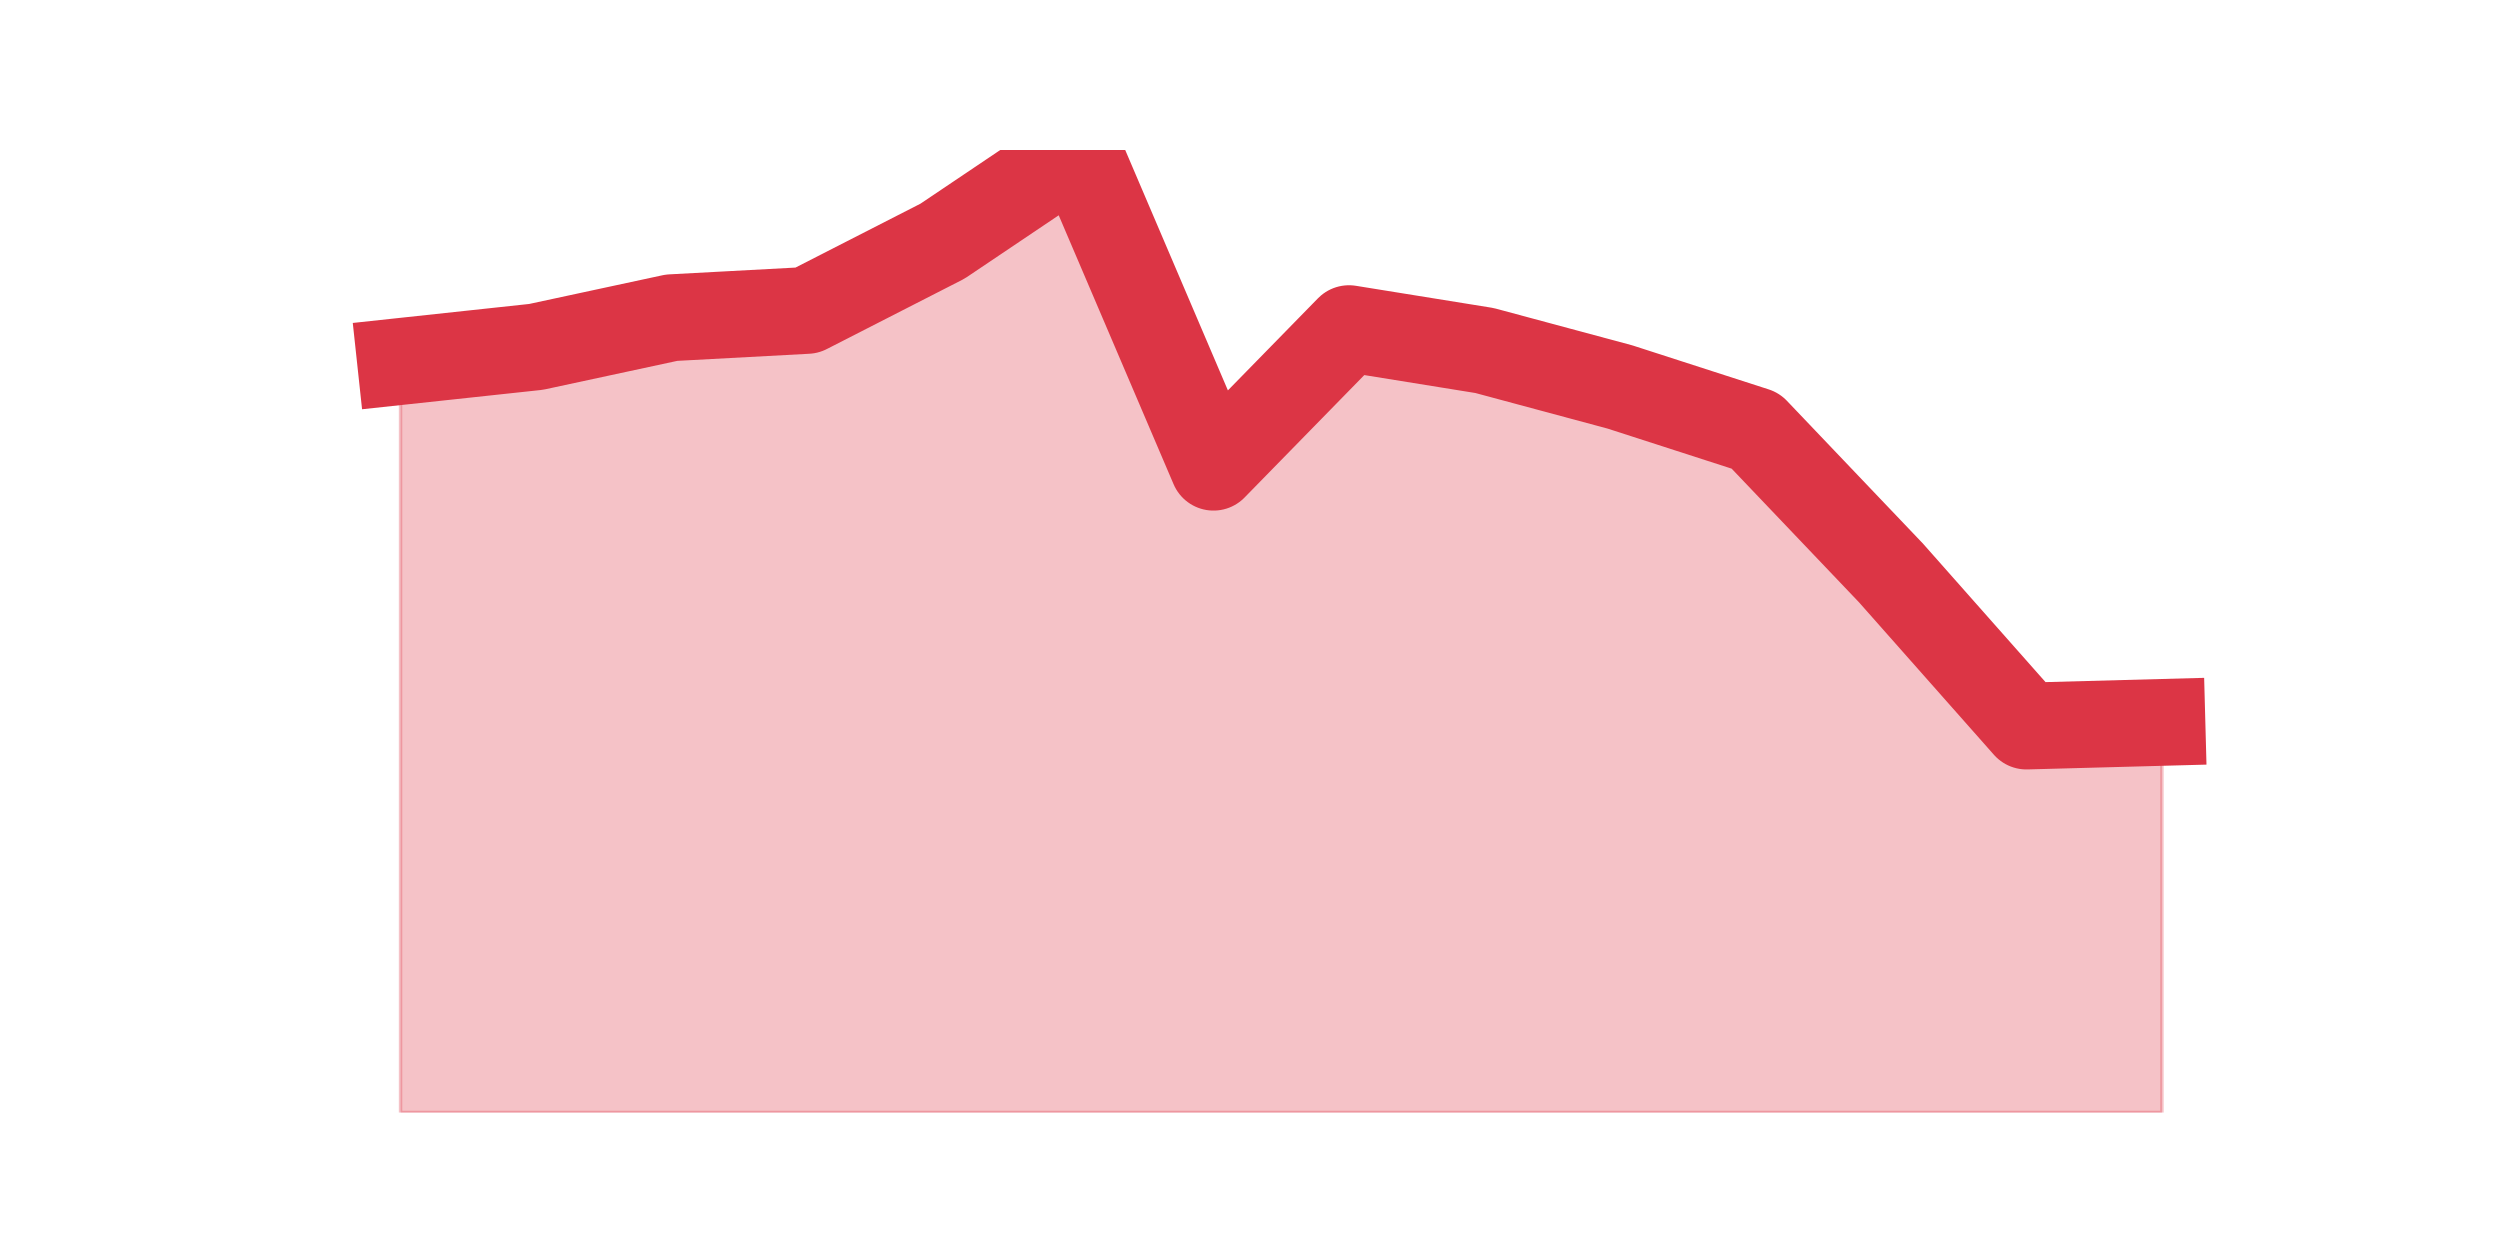
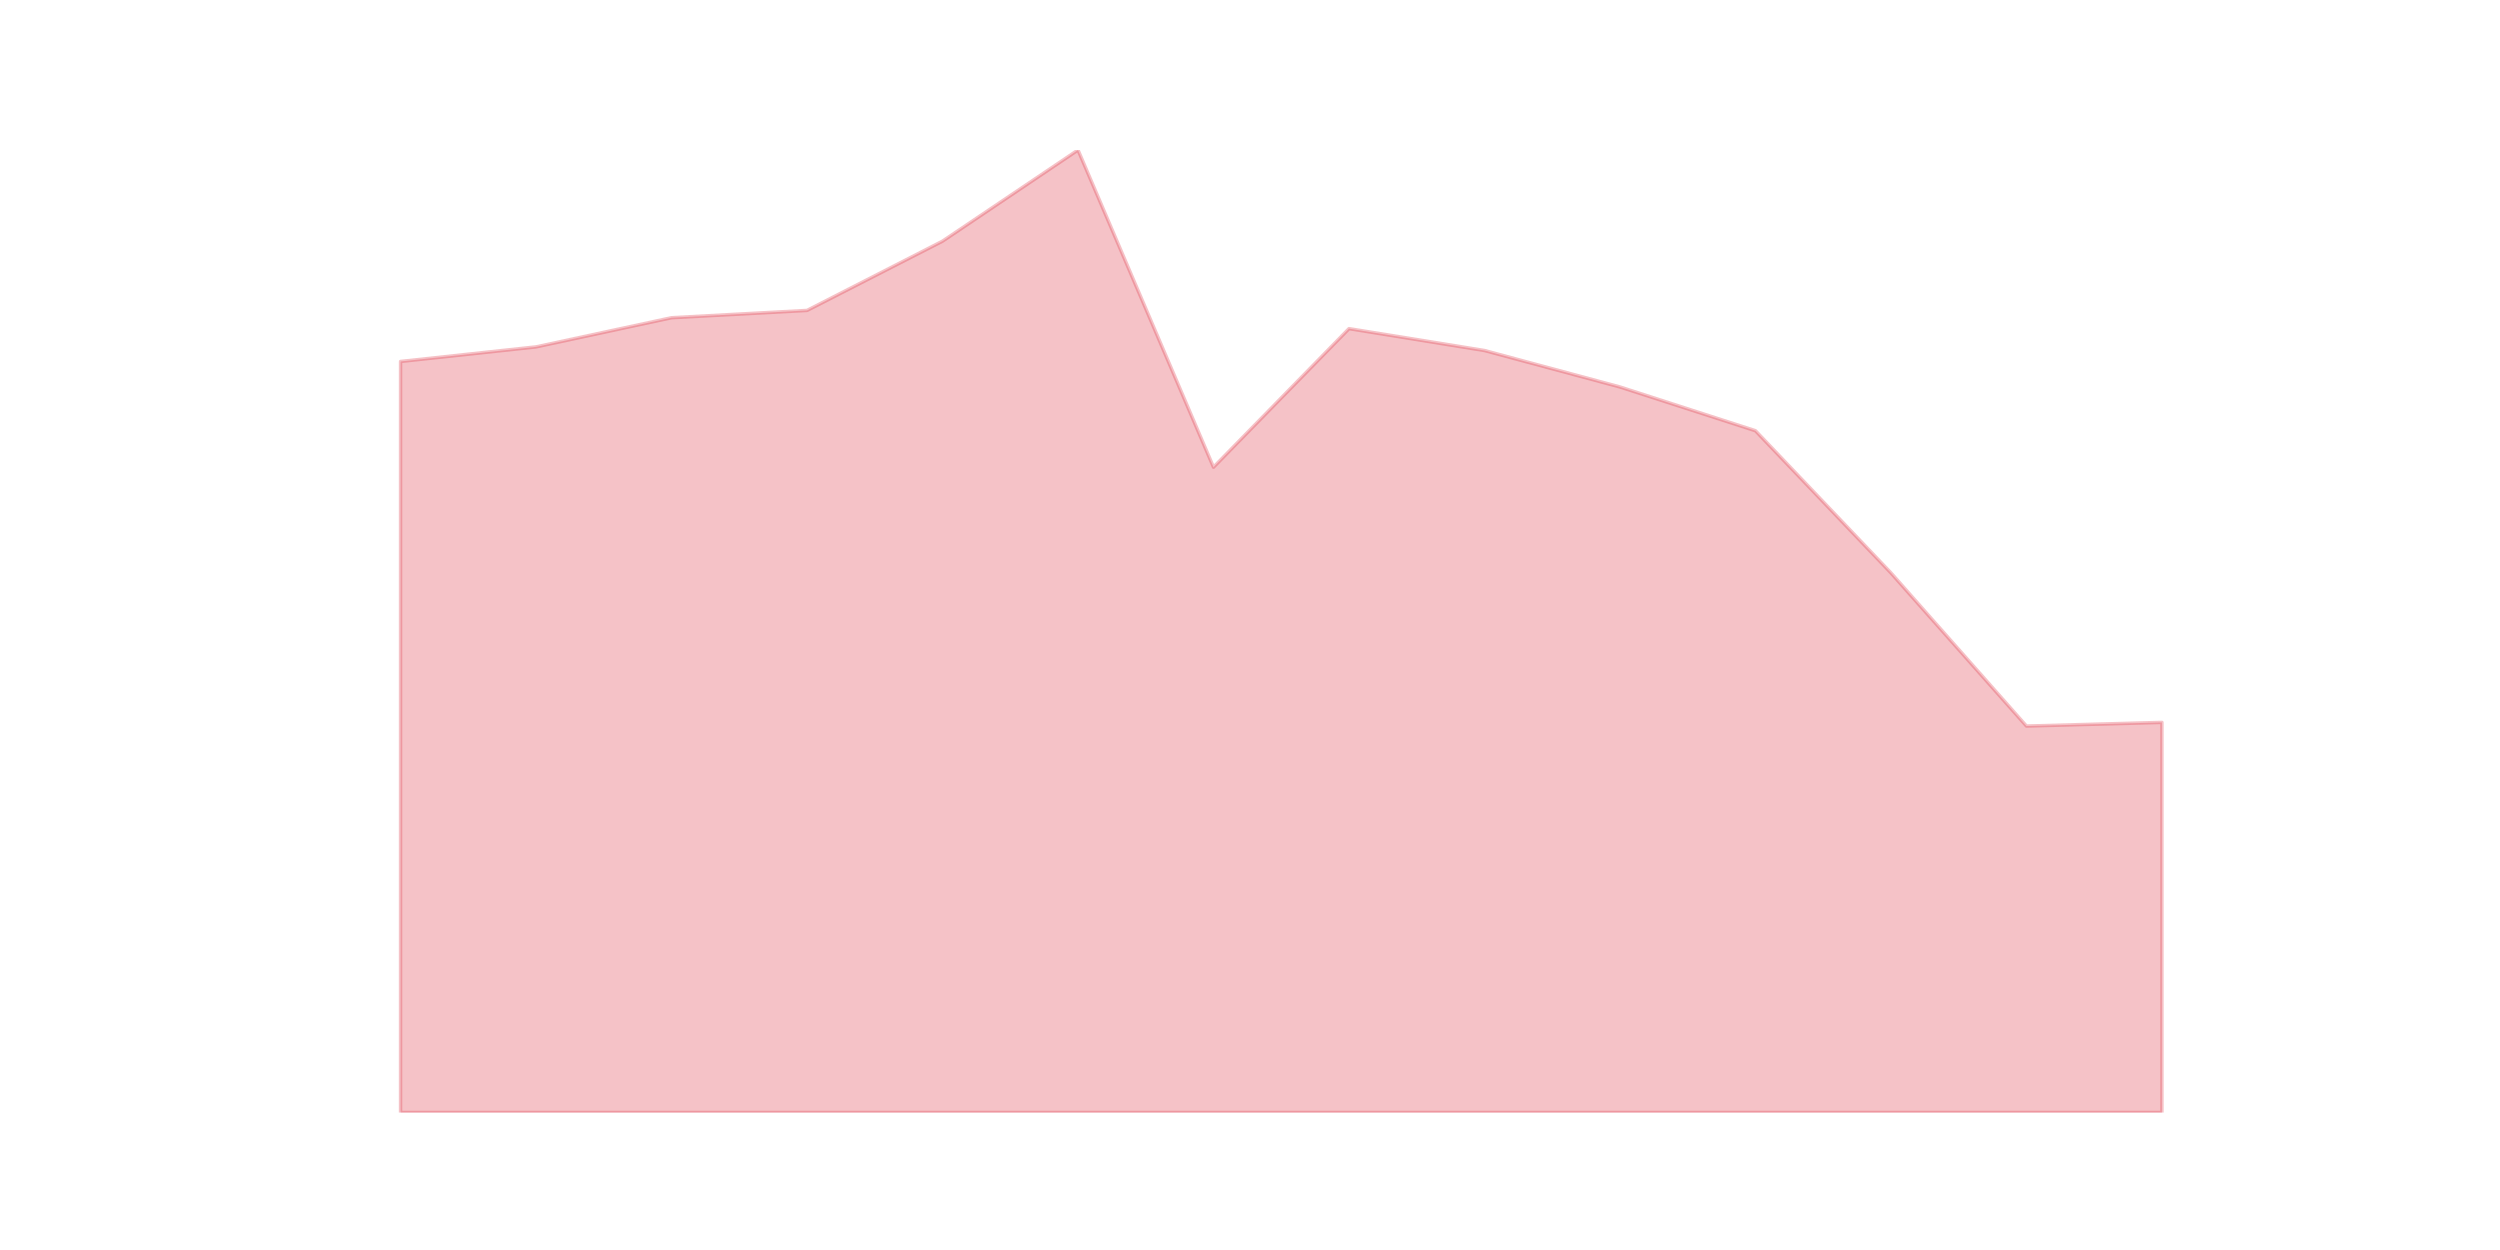
<svg xmlns="http://www.w3.org/2000/svg" xmlns:xlink="http://www.w3.org/1999/xlink" height="360pt" version="1.1" viewBox="0 0 720 360" width="720pt">
  <defs>
    <style type="text/css">*{stroke-linecap:butt;stroke-linejoin:round;}</style>
  </defs>
  <g id="figure_1">
    <g id="patch_1">
      <path d="M 0 360  L 720 360  L 720 0  L 0 0  z " style="fill:none;" />
    </g>
    <g id="axes_1">
      <g id="matplotlib.axis_1" />
      <g id="matplotlib.axis_2" />
      <g id="PolyCollection_1">
        <defs>
          <path d="M 115.364 -255.9  L 115.364 -39.6  L 154.385 -39.6  L 193.406 -39.6  L 232.427 -39.6  L 271.448 -39.6  L 310.469 -39.6  L 349.49 -39.6  L 388.51 -39.6  L 427.531 -39.6  L 466.552 -39.6  L 505.573 -39.6  L 544.594 -39.6  L 583.615 -39.6  L 622.636 -39.6  L 622.636 -151.95  L 622.636 -151.95  L 583.615 -150.9  L 544.594 -195  L 505.573 -235.95  L 466.552 -248.55  L 427.531 -259.05  L 388.51 -265.35  L 349.49 -225.45  L 310.469 -316.8  L 271.448 -290.55  L 232.427 -270.6  L 193.406 -268.5  L 154.385 -260.1  L 115.364 -255.9  z " id="m282f434c25" style="stroke:#dc3545;stroke-opacity:0.3;" />
        </defs>
        <g clip-path="url(#p9019cbc258)">
          <use style="fill:#dc3545;fill-opacity:0.3;stroke:#dc3545;stroke-opacity:0.3;" x="0" xlink:href="#m282f434c25" y="360" />
        </g>
      </g>
      <g id="line2d_1">
-         <path clip-path="url(#p9019cbc258)" d="M 115.364 104.1  L 154.385 99.9  L 193.406 91.5  L 232.427 89.4  L 271.448 69.45  L 310.469 43.2  L 349.49 134.55  L 388.51 94.65  L 427.531 100.95  L 466.552 111.45  L 505.573 124.05  L 544.594 165  L 583.615 209.1  L 622.636 208.05  " style="fill:none;stroke:#dc3545;stroke-linecap:square;stroke-width:25;" />
-       </g>
+         </g>
    </g>
  </g>
  <defs>
    <clipPath id="p9019cbc258">
      <rect height="277.2" width="558" x="90" y="43.2" />
    </clipPath>
  </defs>
</svg>